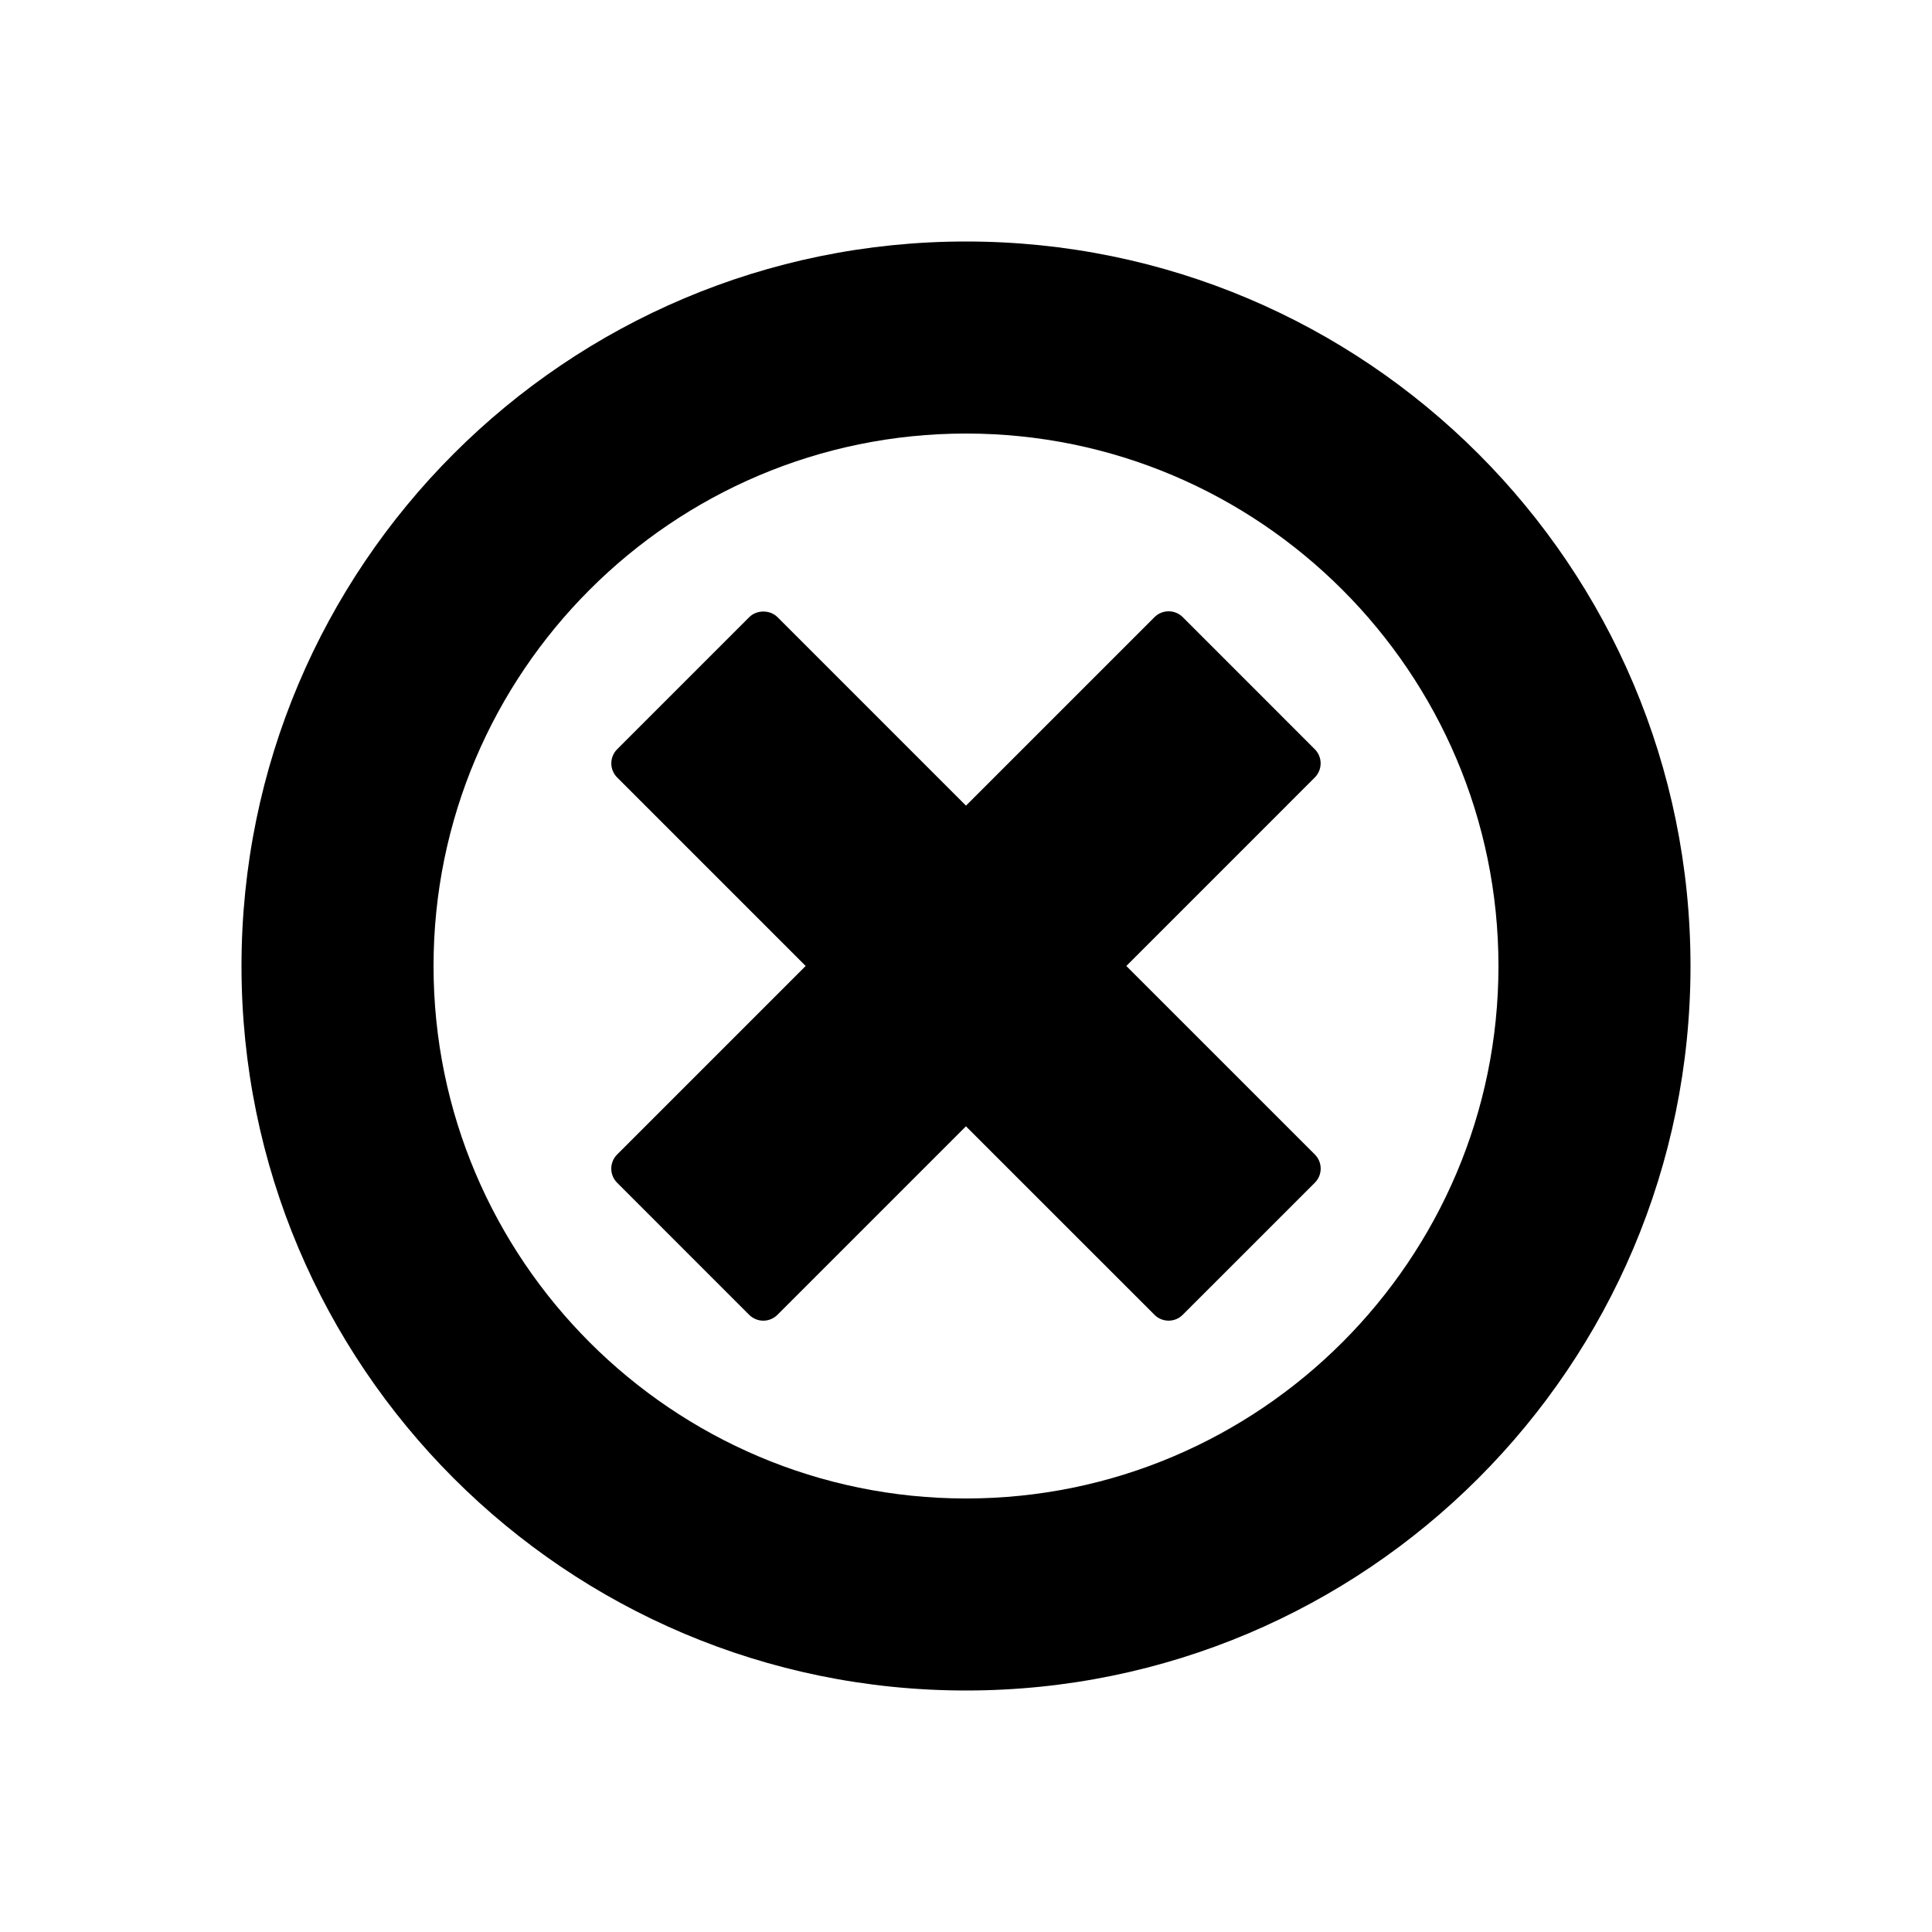
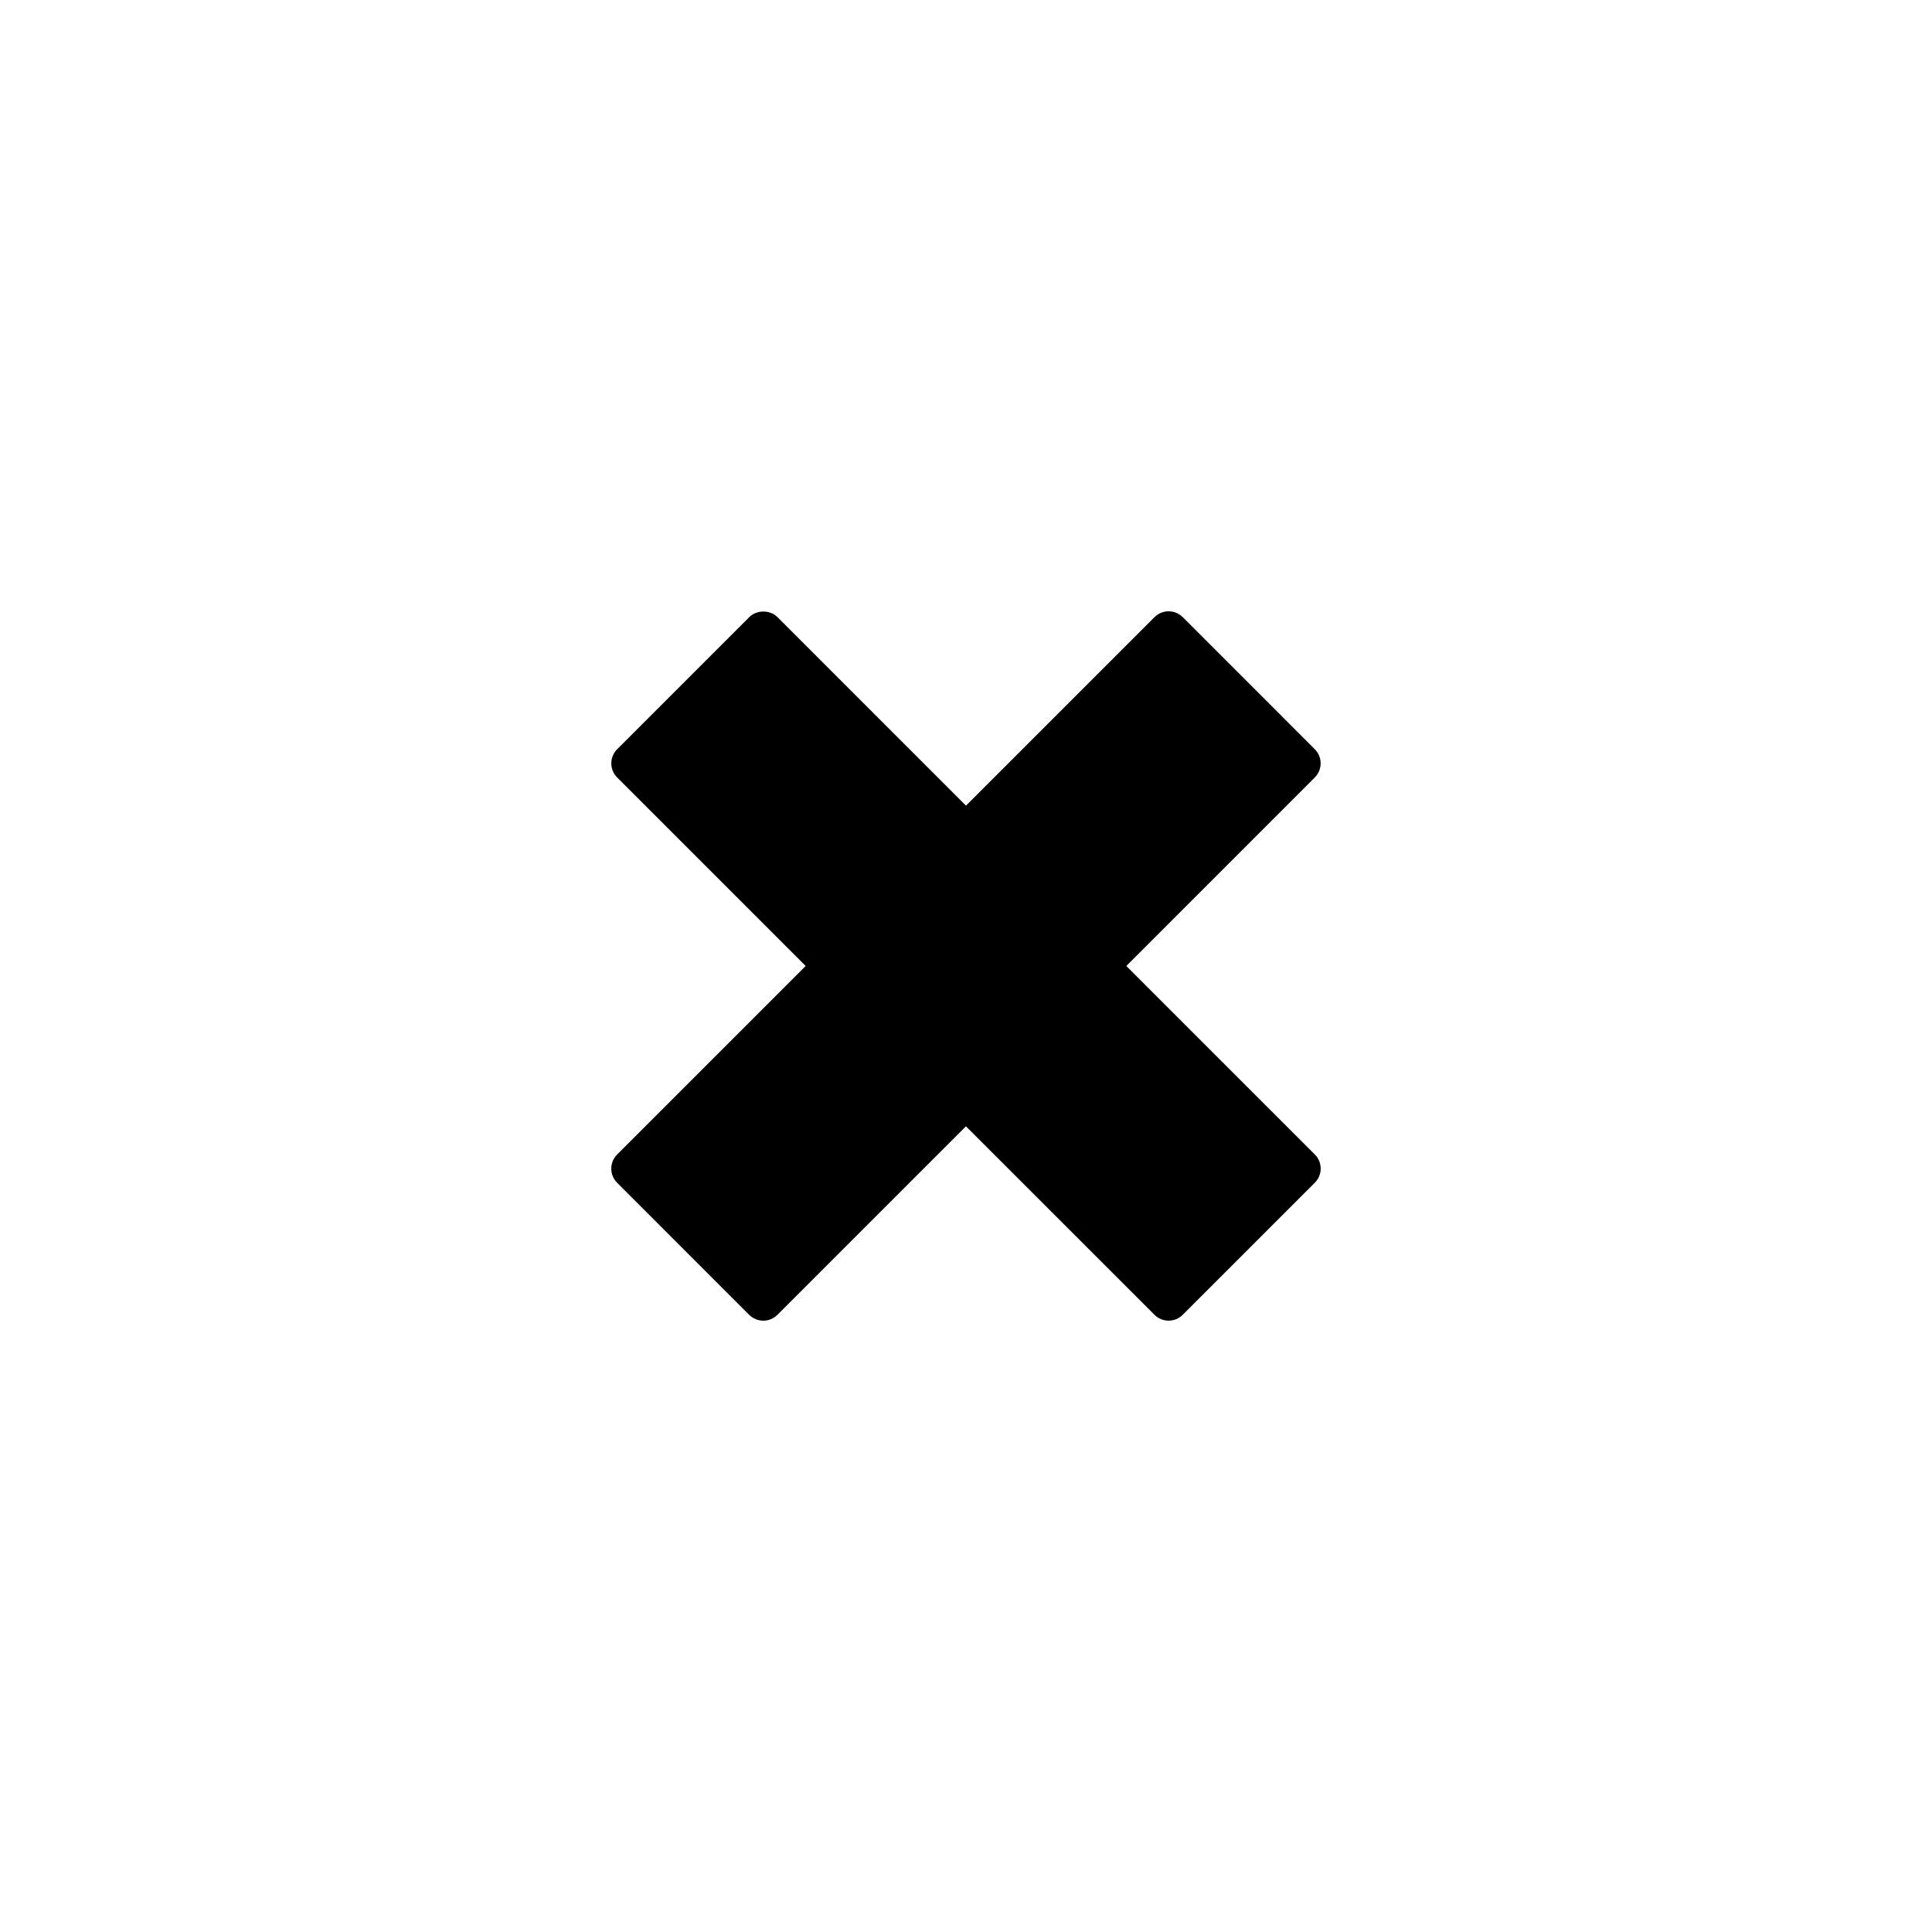
<svg xmlns="http://www.w3.org/2000/svg" version="1.1" id="Layer_1" x="0px" y="0px" width="100px" height="100px" viewBox="0 0 100 100" enable-background="new 0 0 100 100" xml:space="preserve">
  <g>
    <path d="M68.056,59.756l-9.758-9.757l9.755-9.756c0.404-0.404,0.404-1.06,0-1.464l-6.833-6.835    c-0.405-0.404-1.06-0.404-1.464,0L49.999,41.7l-9.755-9.756c-0.388-0.388-1.075-0.388-1.464,0l-6.835,6.835    c-0.194,0.195-0.304,0.458-0.304,0.732c0,0.274,0.11,0.538,0.304,0.732l9.756,9.756l-9.758,9.758    c-0.194,0.193-0.304,0.458-0.304,0.732c0,0.273,0.11,0.538,0.304,0.731l6.833,6.834c0.194,0.194,0.459,0.304,0.733,0.304    c0.274,0,0.538-0.11,0.731-0.304l9.757-9.757l9.758,9.756c0.202,0.203,0.466,0.304,0.732,0.304c0.266,0,0.53-0.101,0.732-0.304    l6.835-6.834C68.46,60.816,68.46,60.16,68.056,59.756z" />
    <g>
-       <path d="M50,22.44c15.196,0,27.56,12.367,27.56,27.562c0,15.197-12.364,27.559-27.56,27.559     S22.44,65.199,22.44,50.002C22.44,34.807,34.804,22.44,50,22.44 M50,12.5c-20.71,0-37.5,16.793-37.5,37.502     C12.5,70.712,29.29,87.5,50,87.5c20.709,0,37.5-16.788,37.5-37.498C87.5,29.293,70.709,12.5,50,12.5L50,12.5z" />
-     </g>
+       </g>
  </g>
</svg>